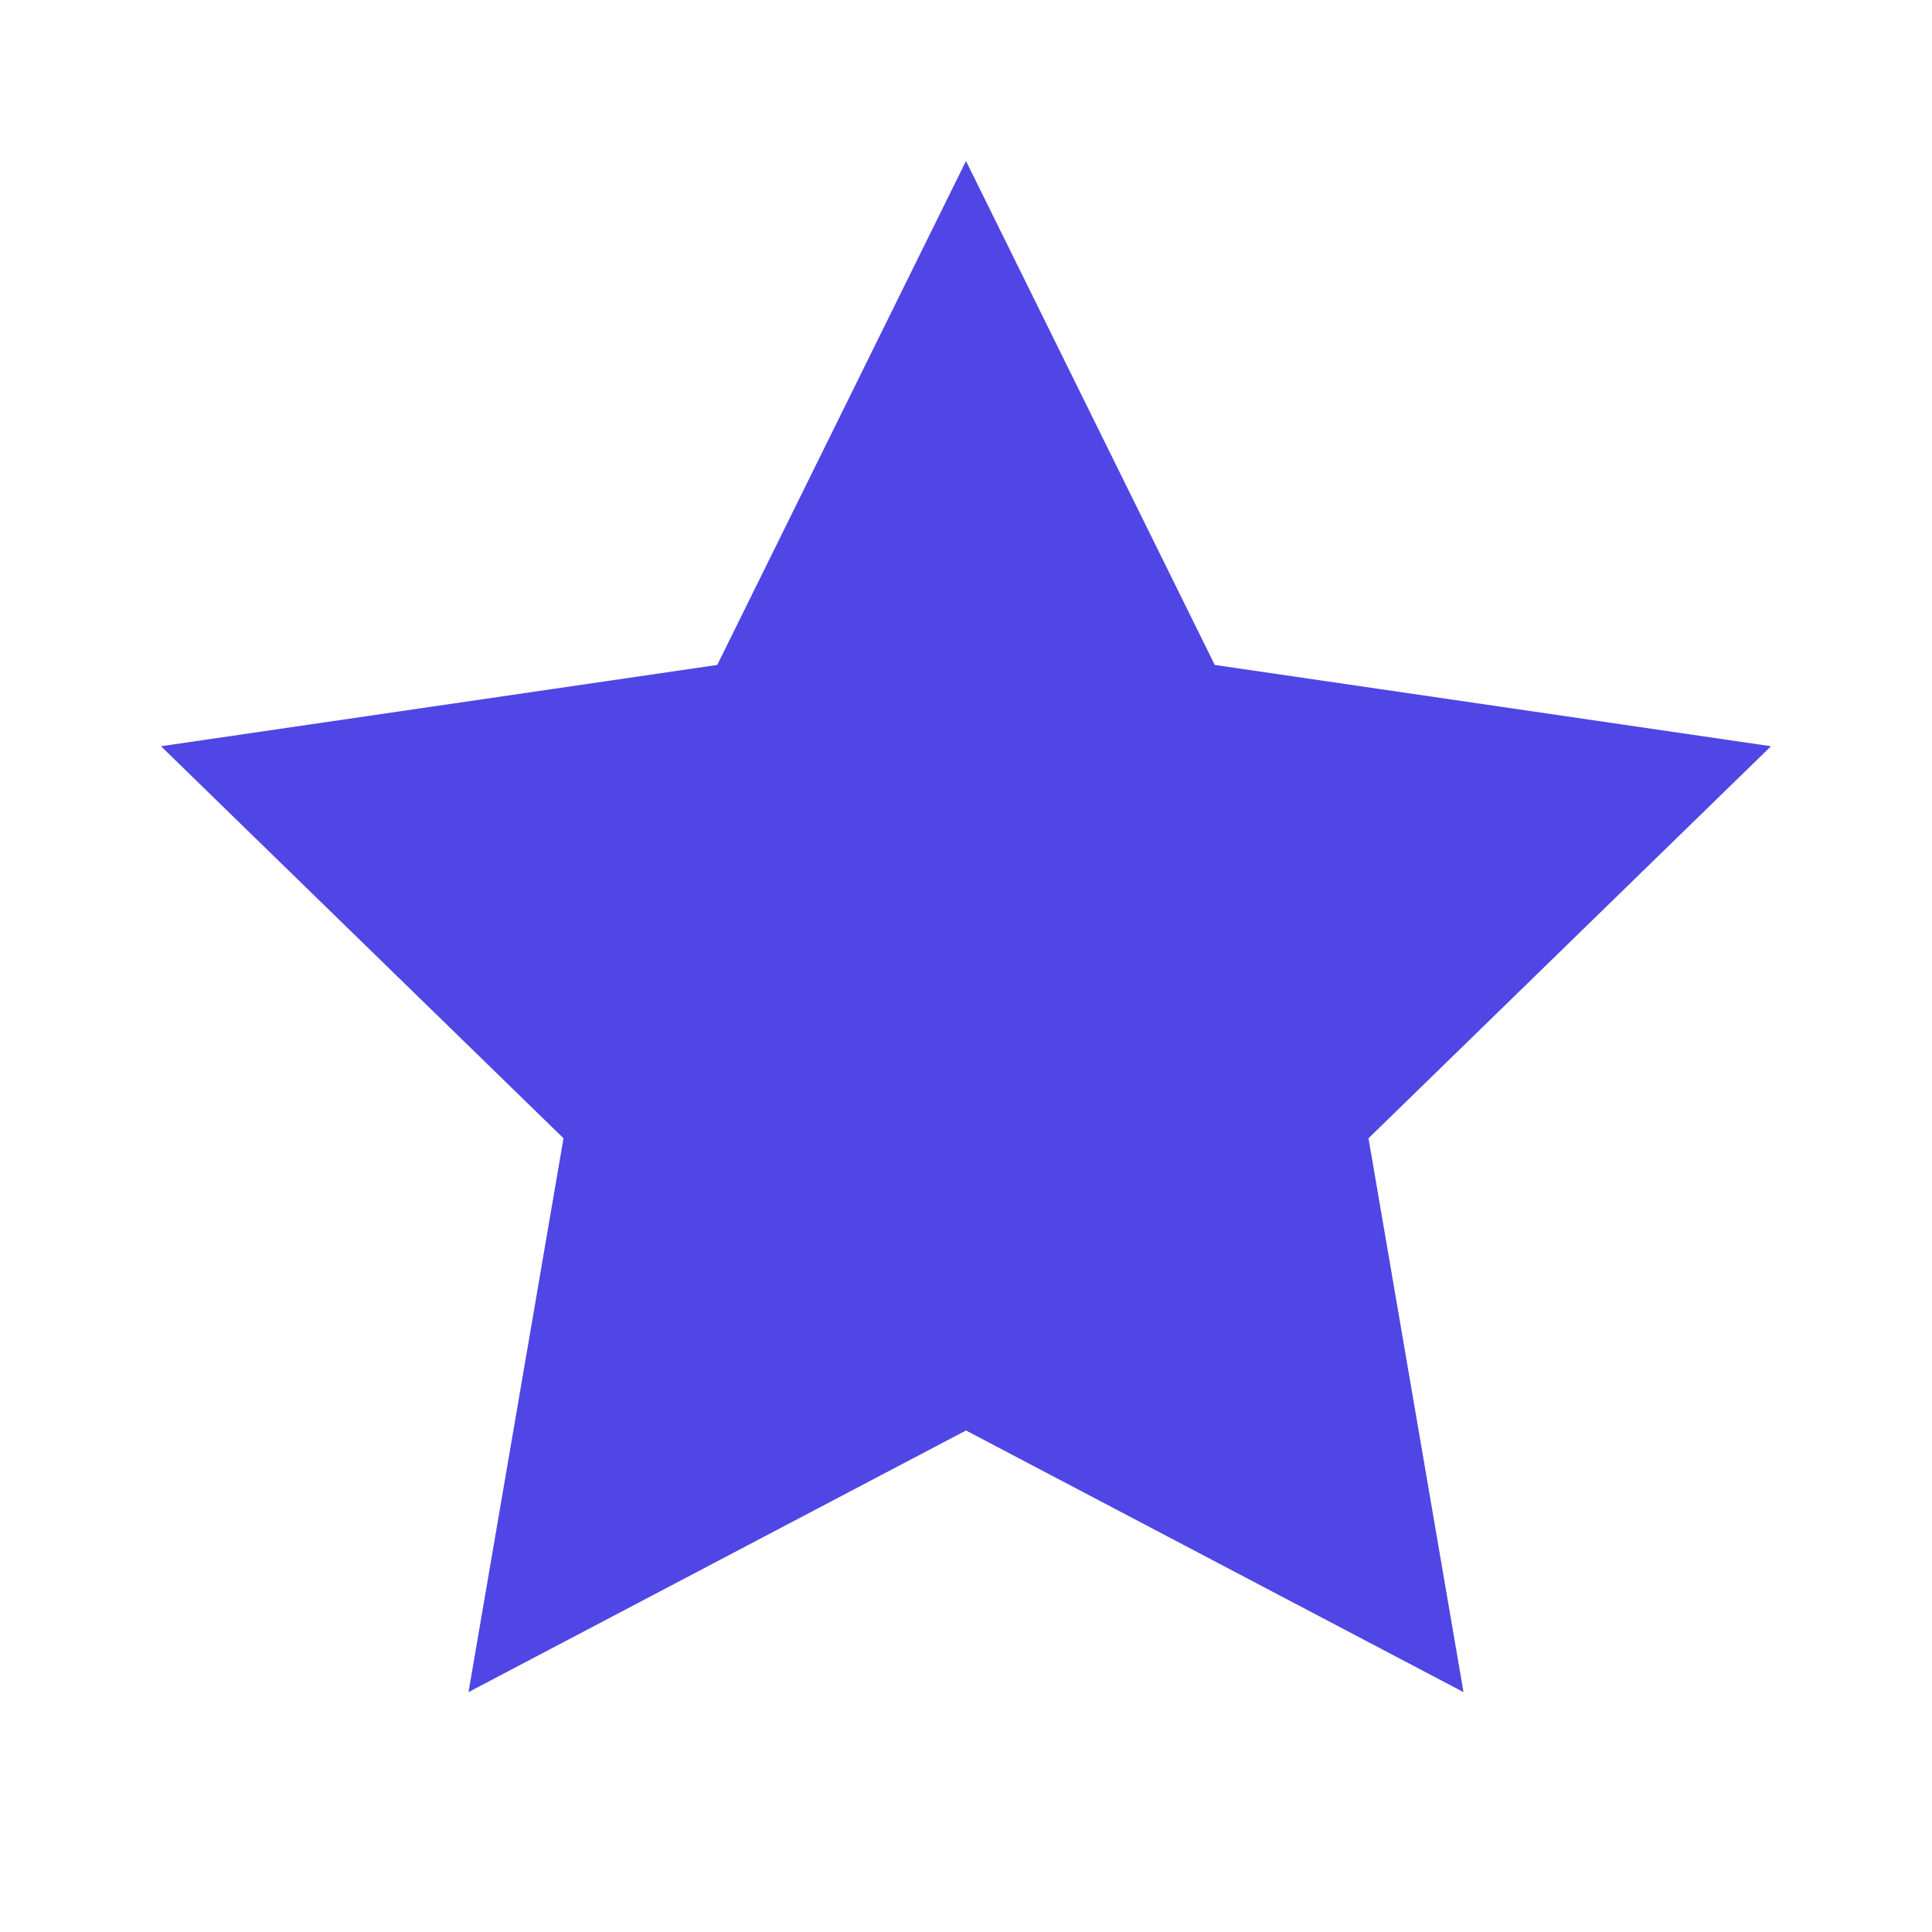
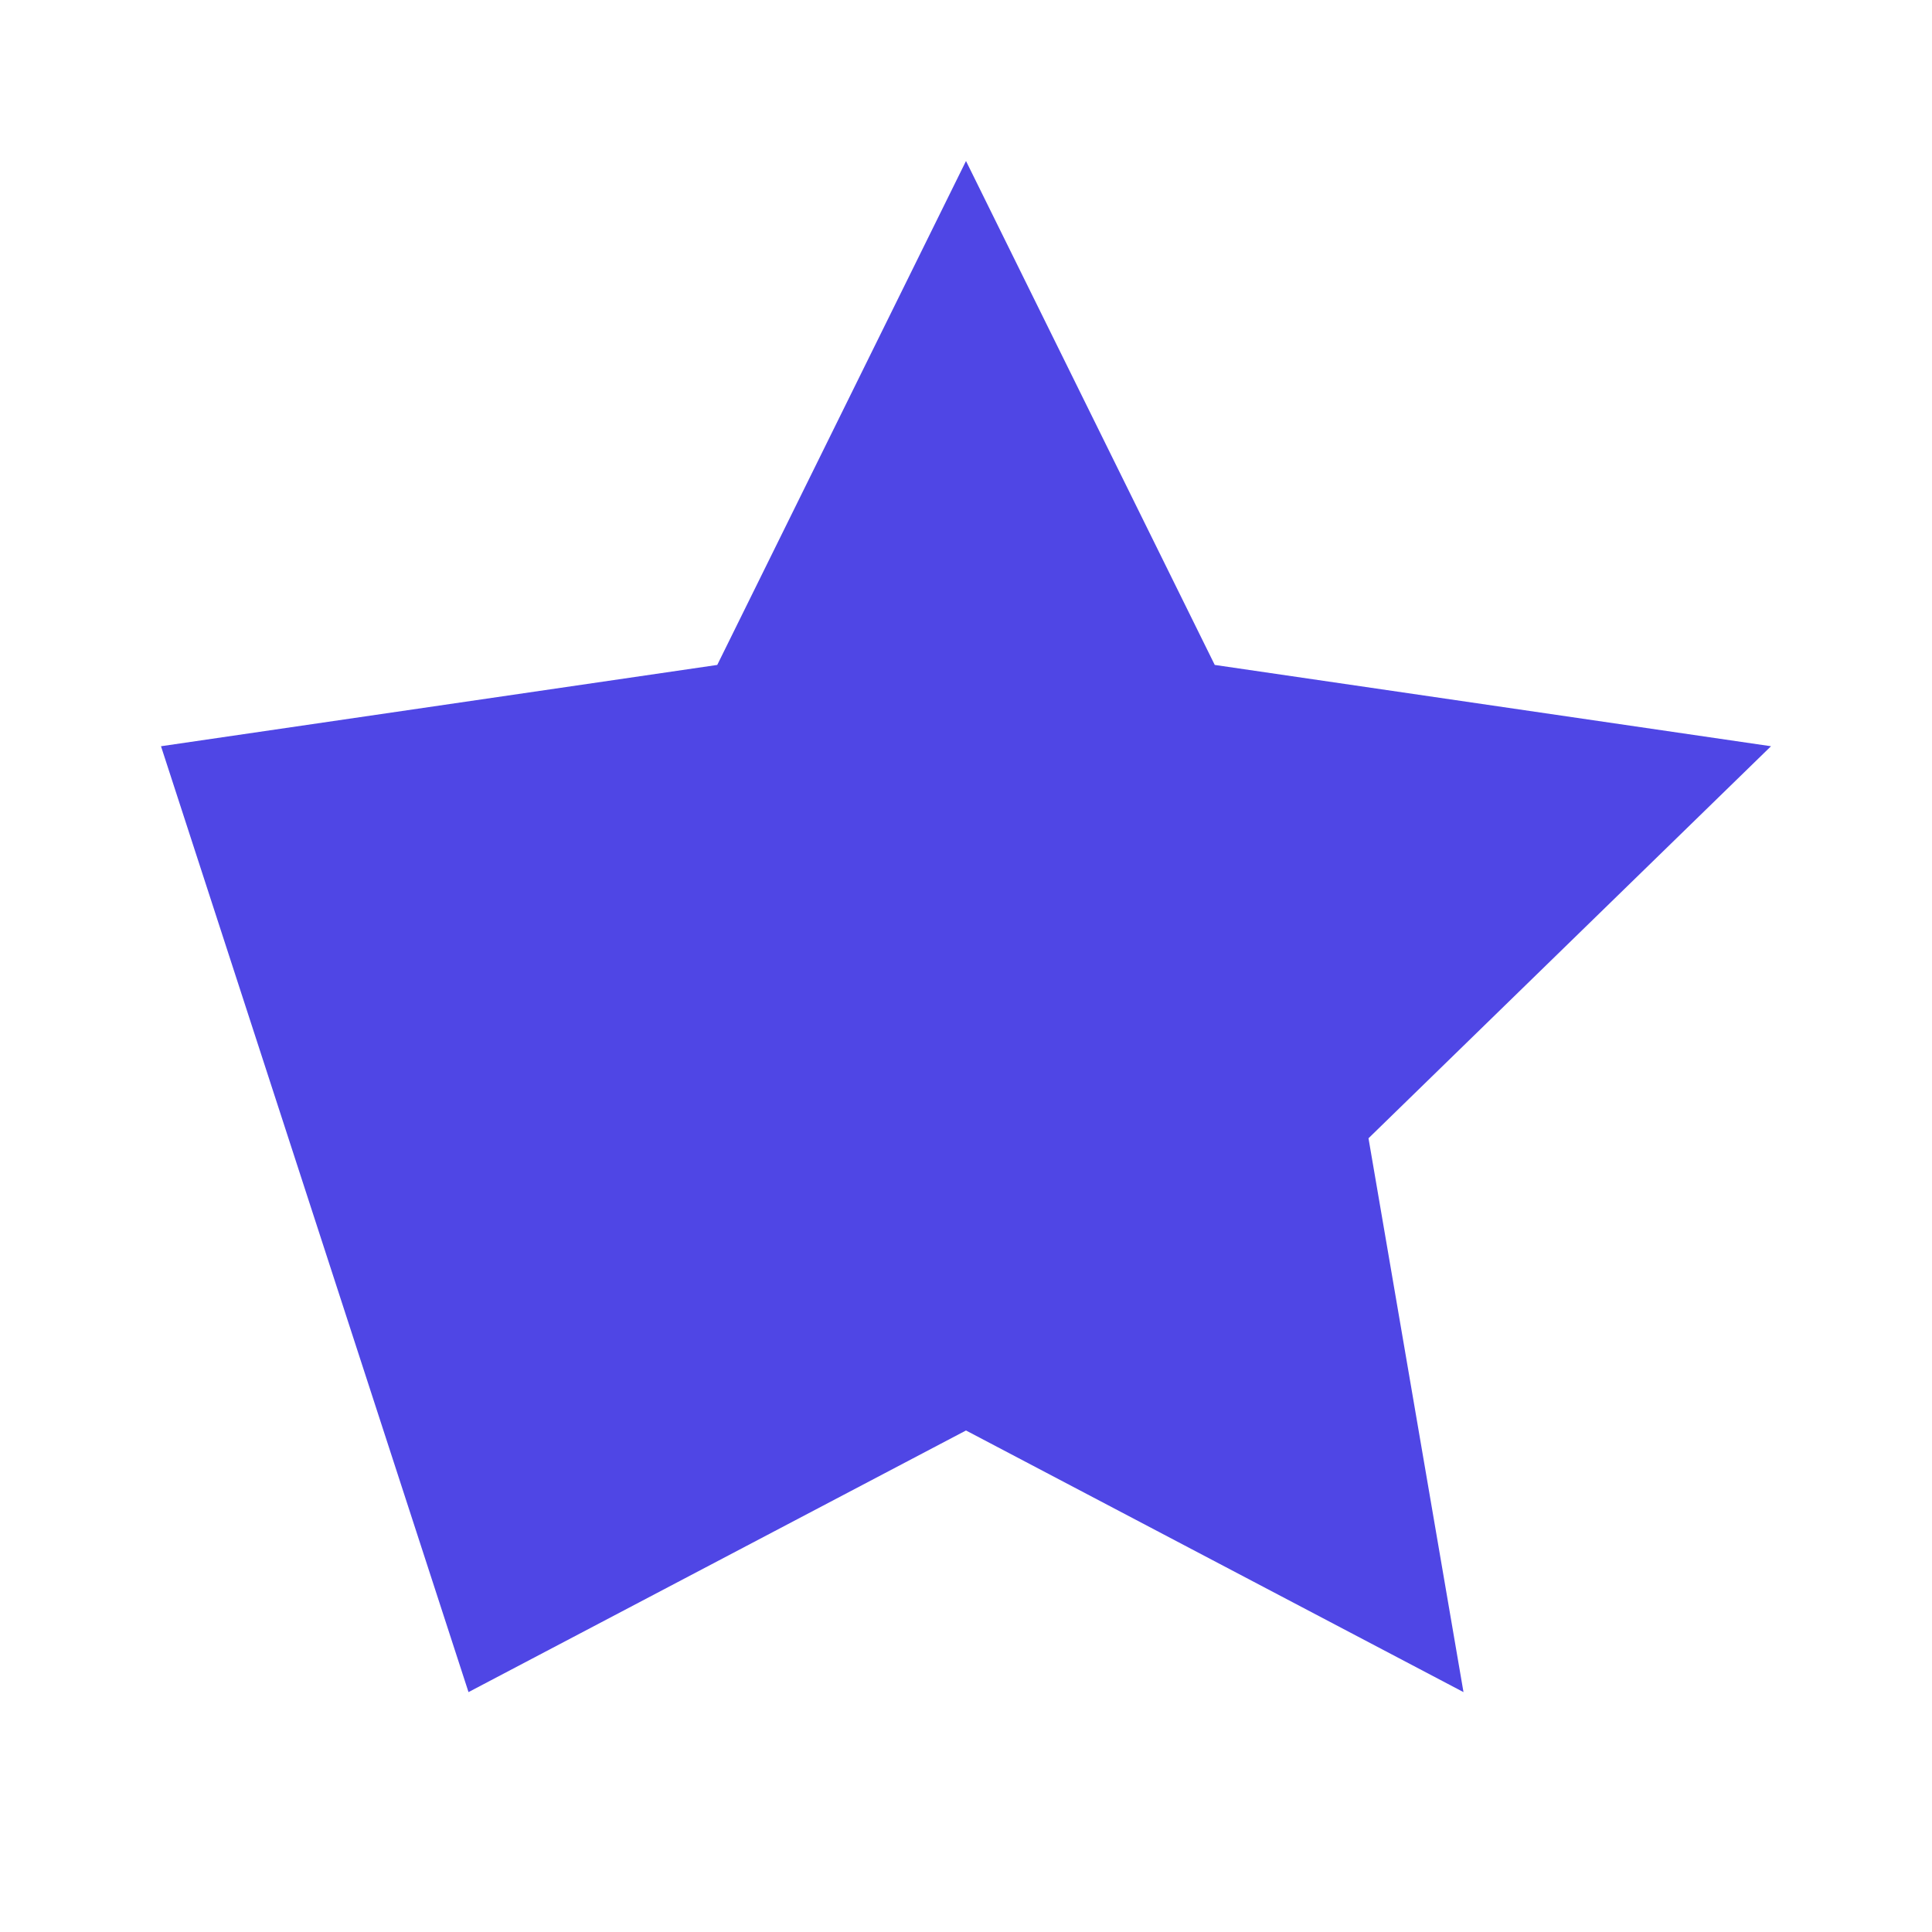
<svg xmlns="http://www.w3.org/2000/svg" viewBox="0 0 24 24" fill="#4F46E5" class="h-6 w-6">
-   <path d="M12 2L15.09 8.26L22 9.27L17 14.14L18.18 21.02L12 17.77L5.82 21.02L7 14.14L2 9.27L8.91 8.26L12 2Z" />
+   <path d="M12 2L15.09 8.26L22 9.27L17 14.14L18.18 21.02L12 17.77L5.82 21.02L2 9.27L8.91 8.26L12 2Z" />
</svg>